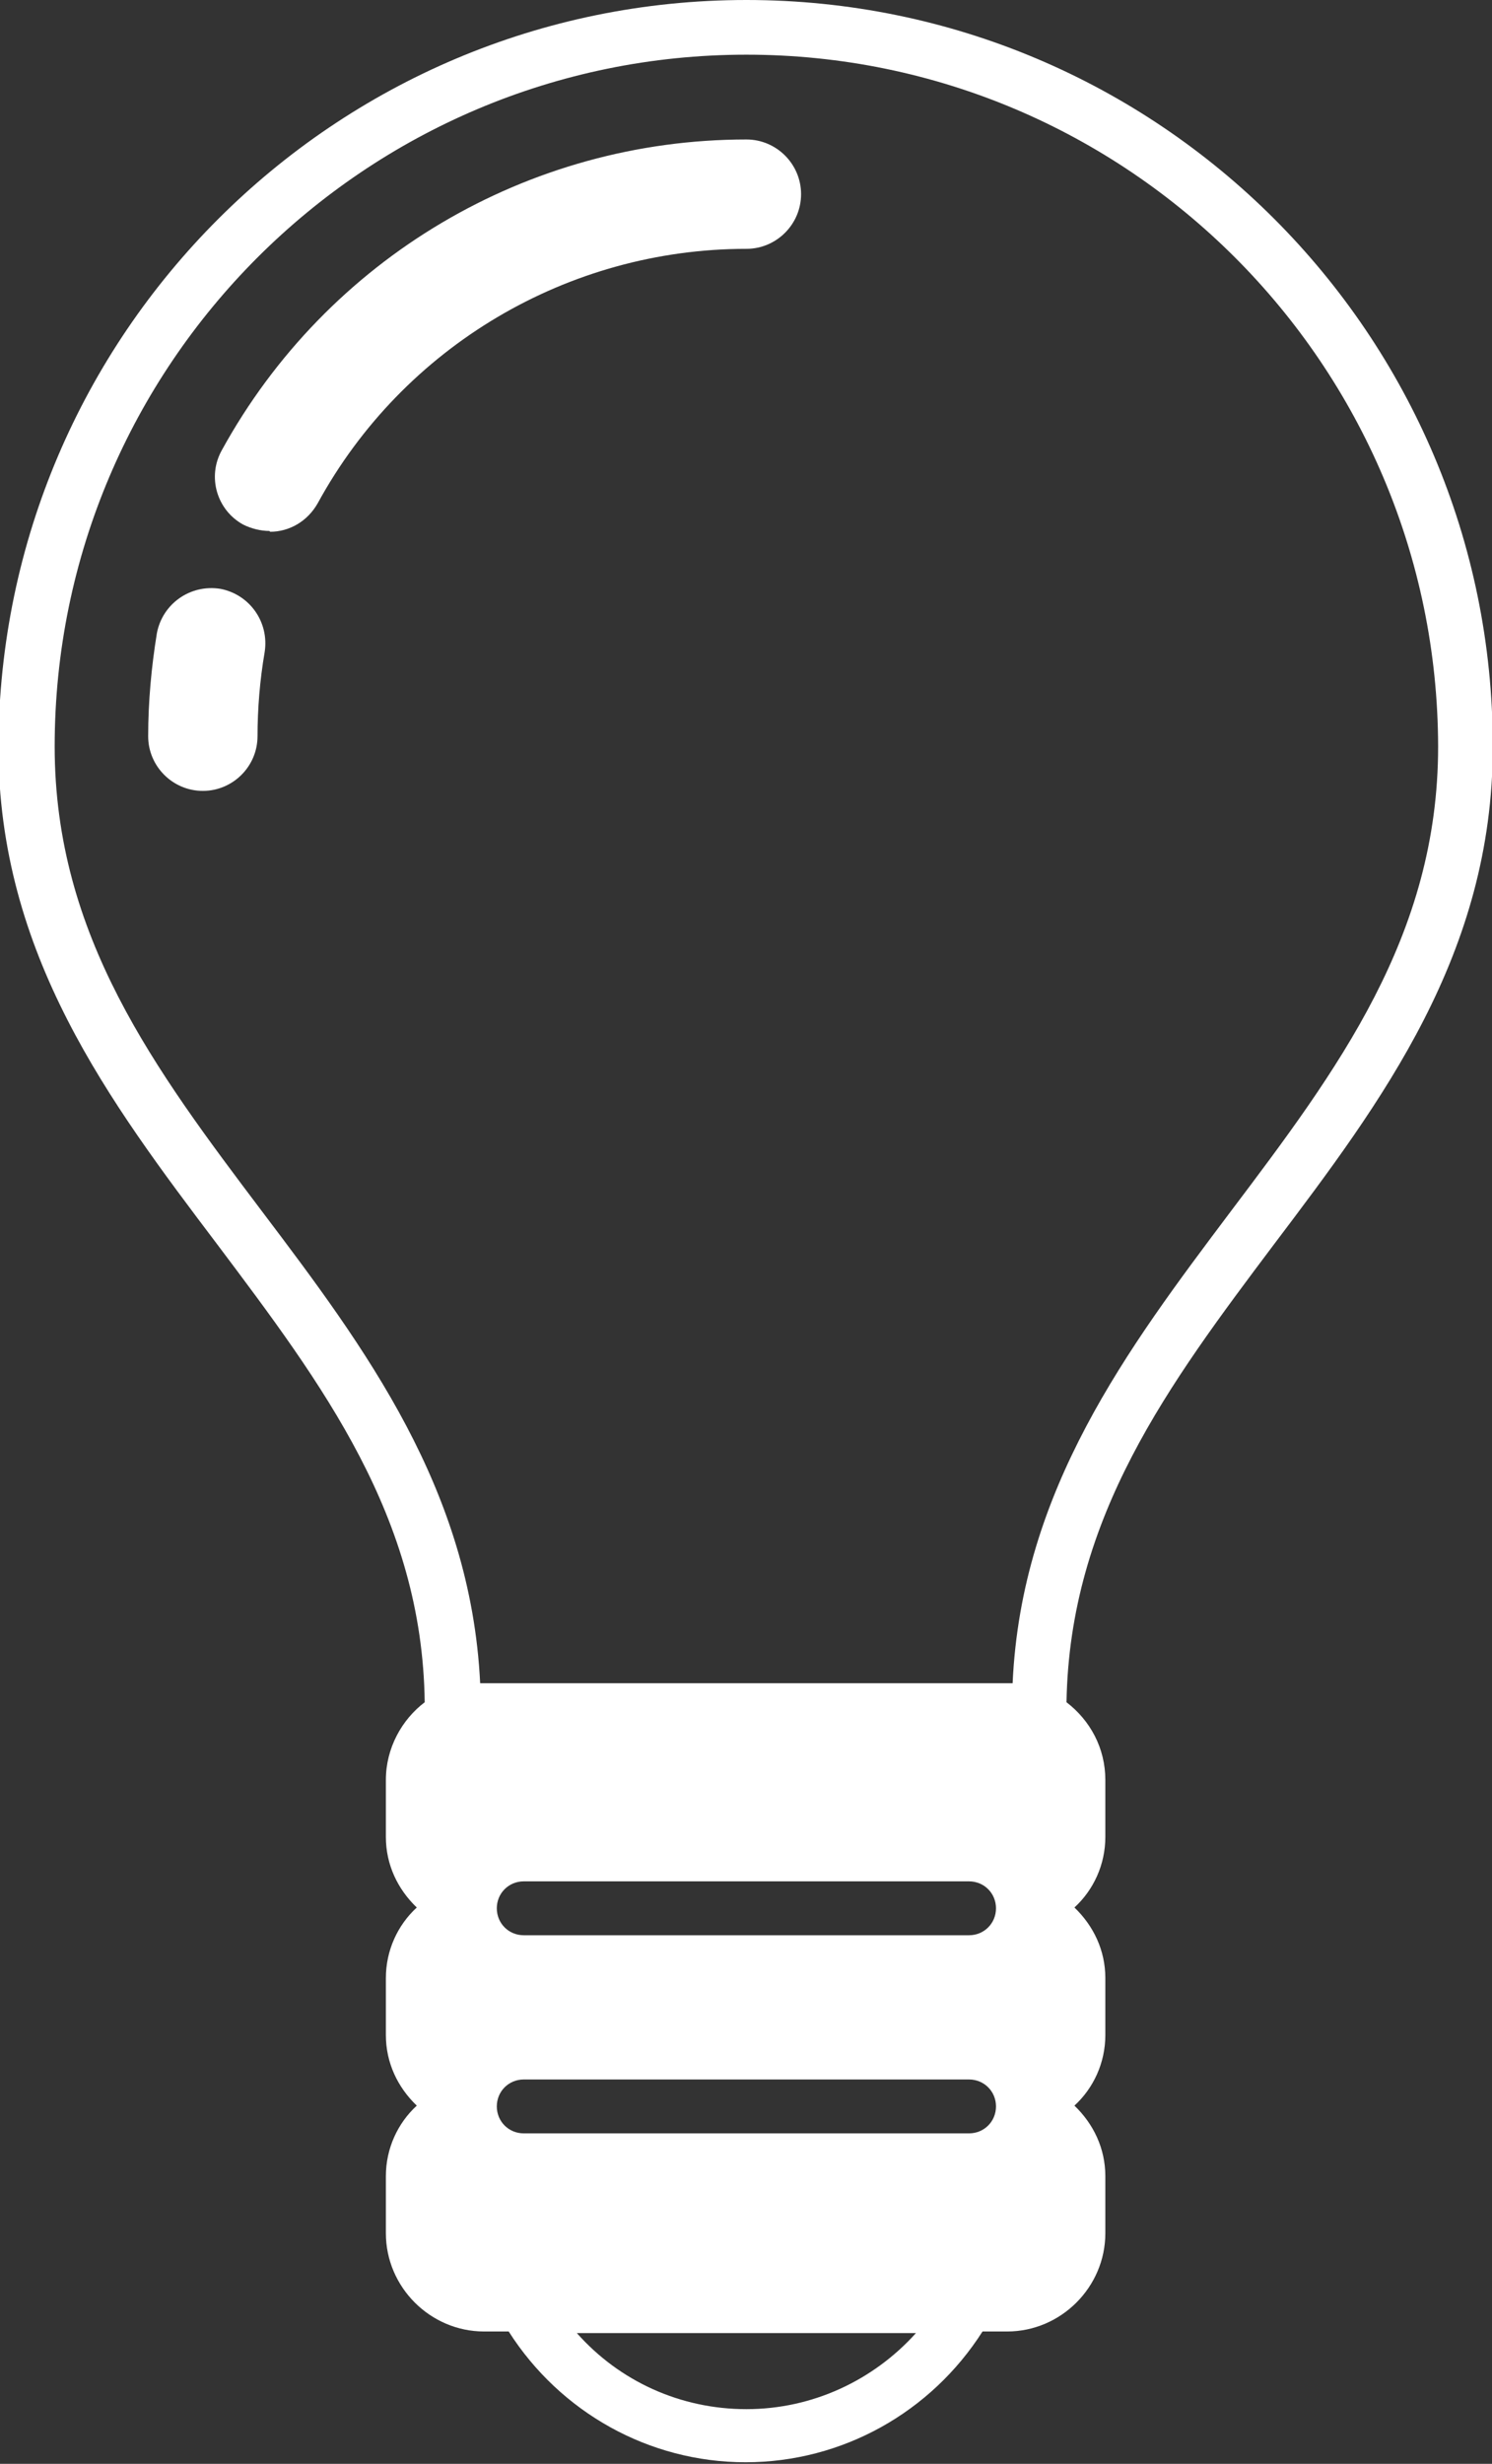
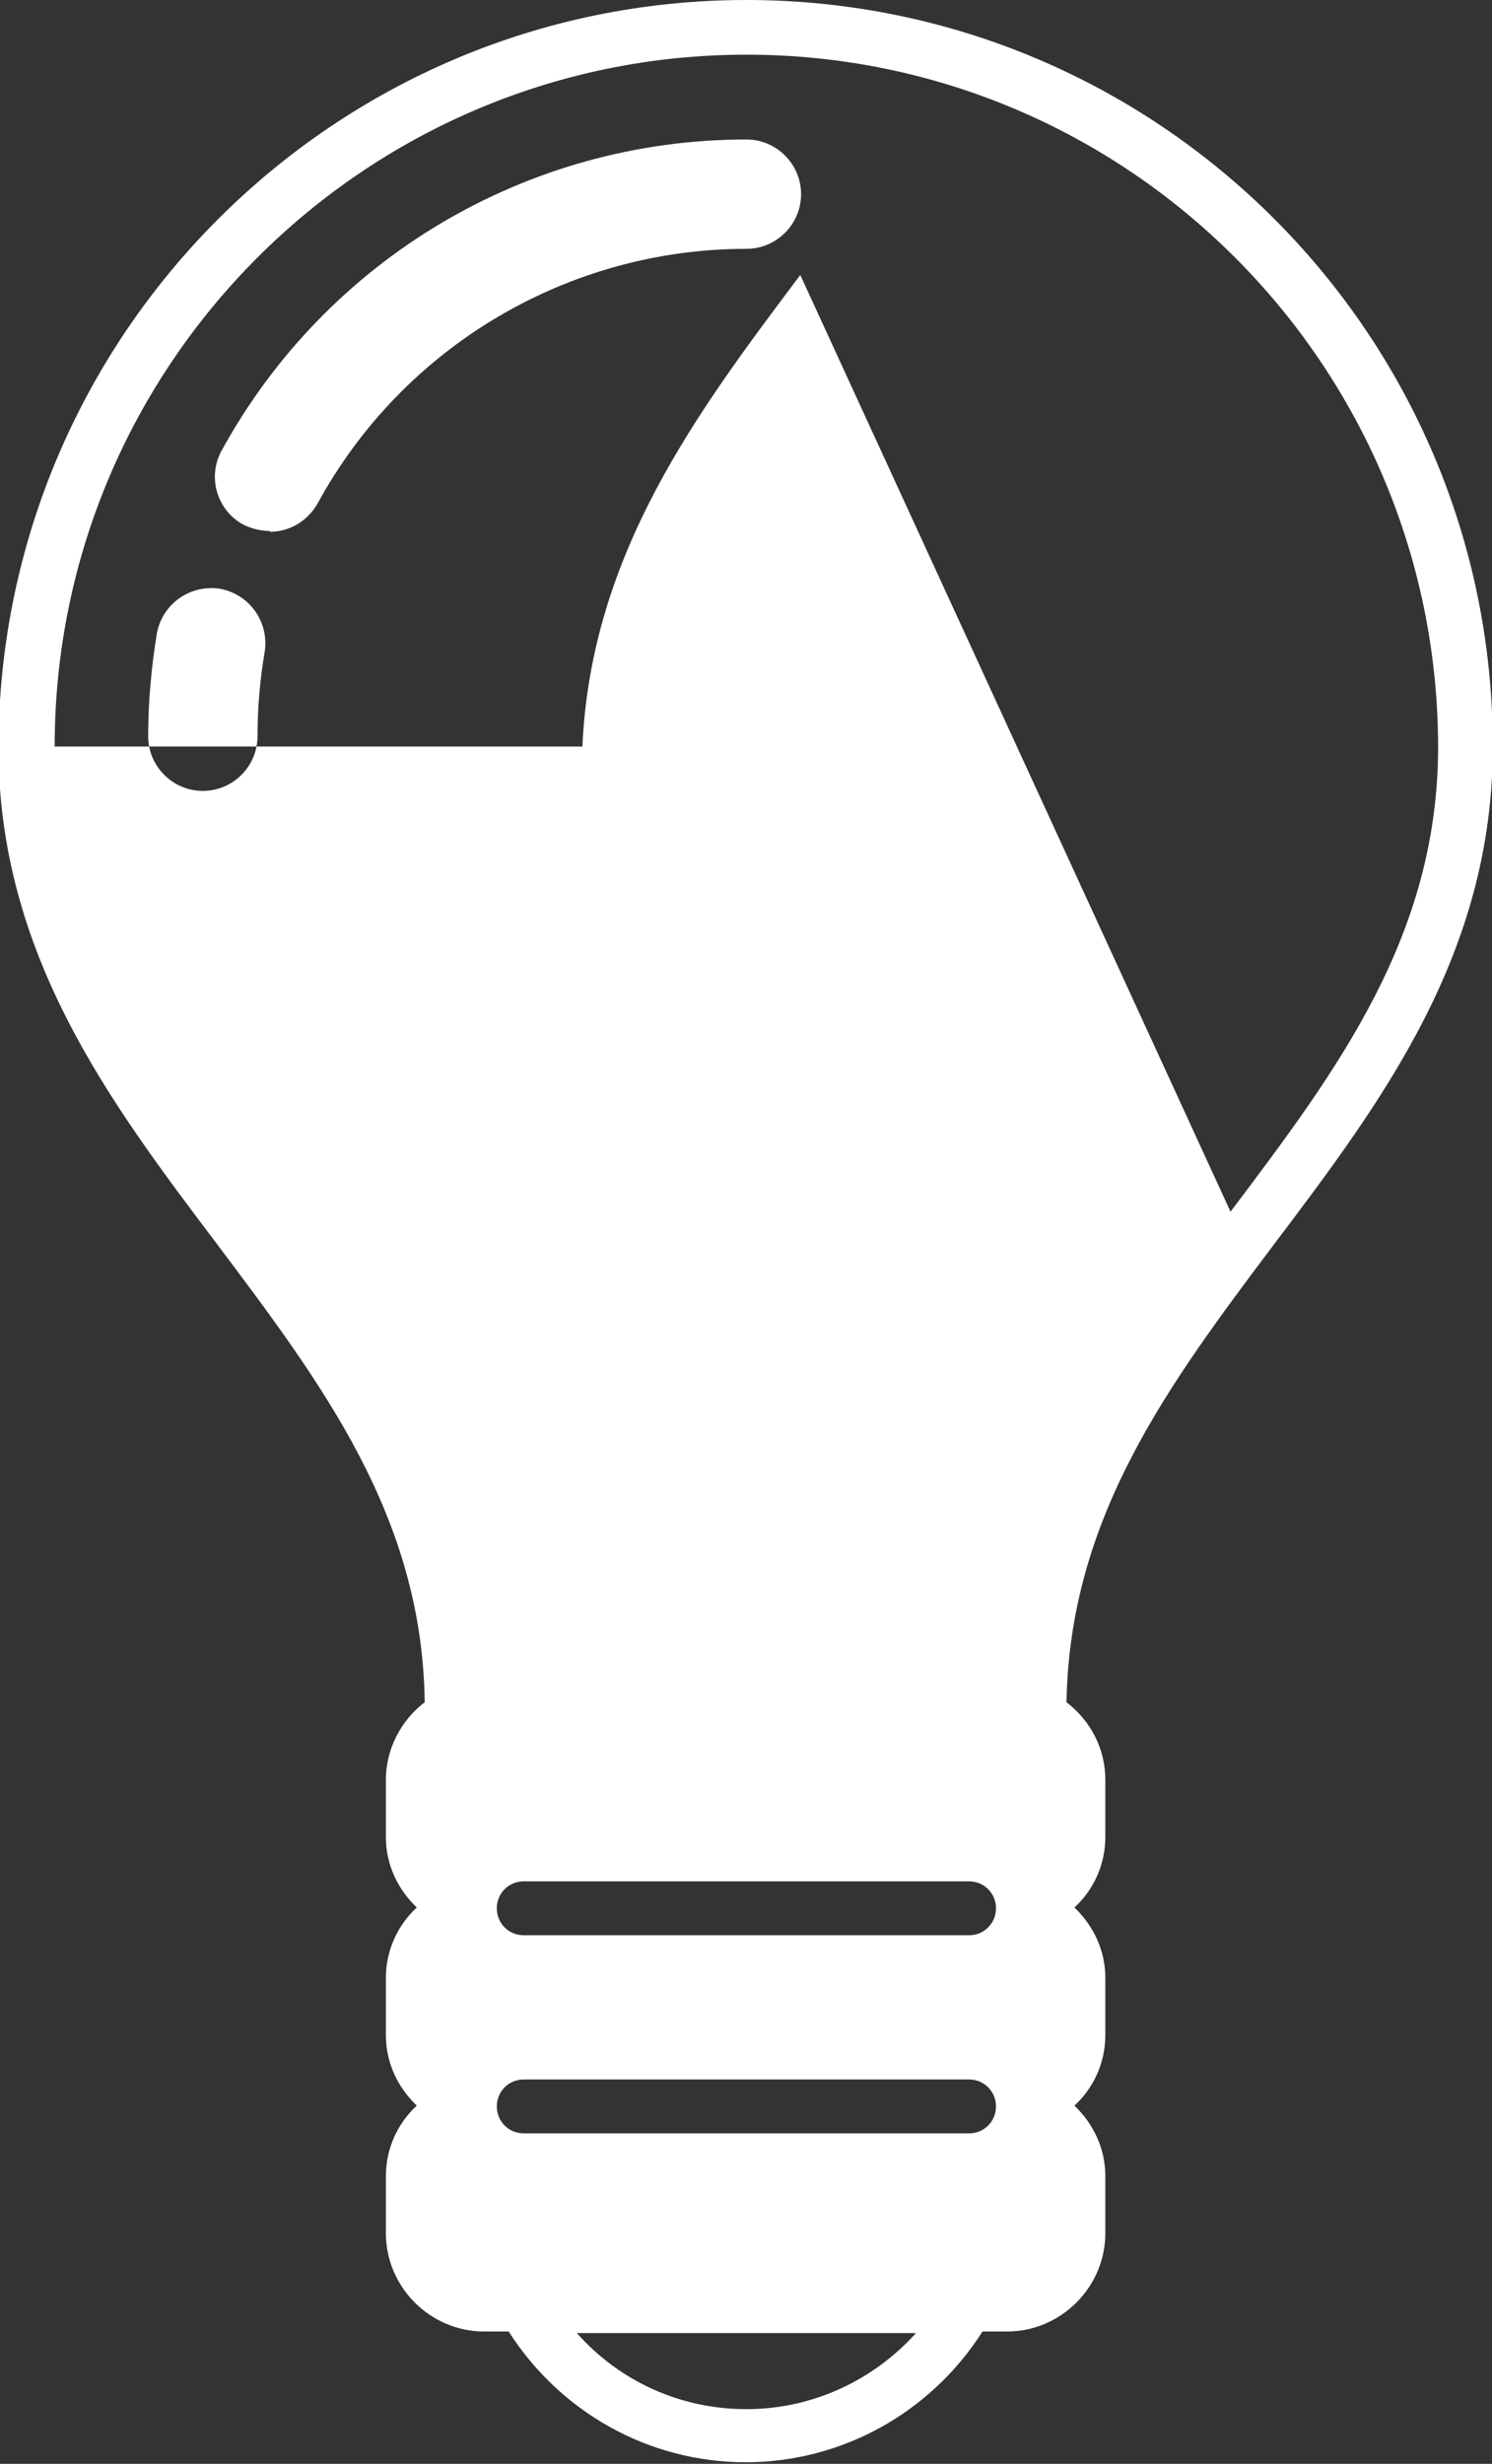
<svg xmlns="http://www.w3.org/2000/svg" id="_レイヤー_2" viewBox="0 0 18.83 31.09">
  <rect x="0" y="0" width="18.83" height="31.09" fill="#333333" stroke="none" />
  <defs>
    <style>.cls-1{fill:#fff;}</style>
  </defs>
  <g id="_レイヤー_1-2">
-     <path class="cls-1" d="M3.4,6.7c-.11,0-.23-.03-.33-.08-.33-.18-.46-.6-.27-.94,1.33-2.42,3.86-3.92,6.62-3.92.38,0,.69.31.69.69s-.31.69-.69.69c-2.25,0-4.33,1.23-5.41,3.21-.13.23-.36.36-.6.36ZM3.25,9.3c0-.36.03-.72.09-1.07.06-.38-.19-.73-.56-.8-.38-.06-.73.19-.8.56-.07.43-.11.87-.11,1.3,0,.38.31.69.69.69s.69-.31.69-.69ZM16.08,15.7c-1.33,1.77-2.58,3.44-2.62,5.78.3.23.49.58.49.98v.72c0,.35-.15.67-.39.89.24.23.39.54.39.89v.72c0,.35-.15.67-.39.89.24.23.39.54.39.89v.72c0,.68-.56,1.24-1.24,1.24h-.31c-.65,1.02-1.77,1.65-2.99,1.65s-2.34-.63-2.99-1.65h-.31c-.68,0-1.24-.56-1.24-1.24v-.72c0-.35.15-.67.39-.89-.24-.23-.39-.54-.39-.89v-.72c0-.35.15-.67.39-.89-.24-.23-.39-.54-.39-.89v-.72c0-.4.2-.76.49-.98-.03-2.34-1.29-4.01-2.62-5.78-1.36-1.8-2.76-3.66-2.76-6.28C0,4.22,4.22,0,9.42,0s9.42,4.22,9.42,9.42c0,2.62-1.4,4.48-2.76,6.28ZM11.56,29.44h-4.28c.54.61,1.31.96,2.14.96s1.6-.36,2.14-.96ZM12.57,26.58c0-.19-.15-.34-.34-.34h-5.62c-.19,0-.34.15-.34.34s.15.34.34.34h5.62c.19,0,.34-.15.34-.34ZM12.57,24.08c0-.19-.15-.34-.34-.34h-5.62c-.19,0-.34.15-.34.34s.15.34.34.34h5.62c.19,0,.34-.15.34-.34ZM15.53,15.29c1.35-1.79,2.62-3.48,2.62-5.87C18.14,4.6,14.23.69,9.42.69S.69,4.6.69,9.42c0,2.39,1.27,4.08,2.62,5.87,1.3,1.72,2.63,3.5,2.75,5.95.02,0,.04,0,.06,0h6.6s.04,0,.06,0c.11-2.44,1.45-4.22,2.75-5.95Z" />
+     <path class="cls-1" d="M3.4,6.7c-.11,0-.23-.03-.33-.08-.33-.18-.46-.6-.27-.94,1.33-2.42,3.86-3.92,6.62-3.92.38,0,.69.31.69.69s-.31.69-.69.69c-2.25,0-4.33,1.23-5.41,3.21-.13.23-.36.36-.6.36ZM3.25,9.3c0-.36.03-.72.09-1.07.06-.38-.19-.73-.56-.8-.38-.06-.73.19-.8.56-.07.43-.11.87-.11,1.3,0,.38.31.69.69.69s.69-.31.69-.69ZM16.08,15.7c-1.33,1.77-2.58,3.44-2.62,5.78.3.23.49.58.49.98v.72c0,.35-.15.67-.39.89.24.23.39.54.39.89v.72c0,.35-.15.67-.39.89.24.23.39.54.39.89v.72c0,.68-.56,1.24-1.24,1.24h-.31c-.65,1.02-1.77,1.65-2.99,1.65s-2.34-.63-2.99-1.65h-.31c-.68,0-1.24-.56-1.24-1.24v-.72c0-.35.15-.67.39-.89-.24-.23-.39-.54-.39-.89v-.72c0-.35.15-.67.39-.89-.24-.23-.39-.54-.39-.89v-.72c0-.4.2-.76.49-.98-.03-2.34-1.29-4.01-2.62-5.78-1.36-1.8-2.76-3.66-2.76-6.28C0,4.22,4.22,0,9.42,0s9.42,4.22,9.42,9.42c0,2.62-1.4,4.48-2.76,6.28ZM11.56,29.44h-4.28c.54.61,1.31.96,2.14.96s1.6-.36,2.14-.96ZM12.57,26.58c0-.19-.15-.34-.34-.34h-5.62c-.19,0-.34.15-.34.34s.15.34.34.34h5.62c.19,0,.34-.15.34-.34ZM12.57,24.08c0-.19-.15-.34-.34-.34h-5.62c-.19,0-.34.15-.34.34s.15.34.34.34h5.62c.19,0,.34-.15.34-.34ZM15.53,15.29c1.35-1.79,2.62-3.48,2.62-5.87C18.14,4.6,14.23.69,9.42.69S.69,4.6.69,9.42h6.6s.04,0,.06,0c.11-2.44,1.45-4.22,2.75-5.95Z" />
  </g>
</svg>